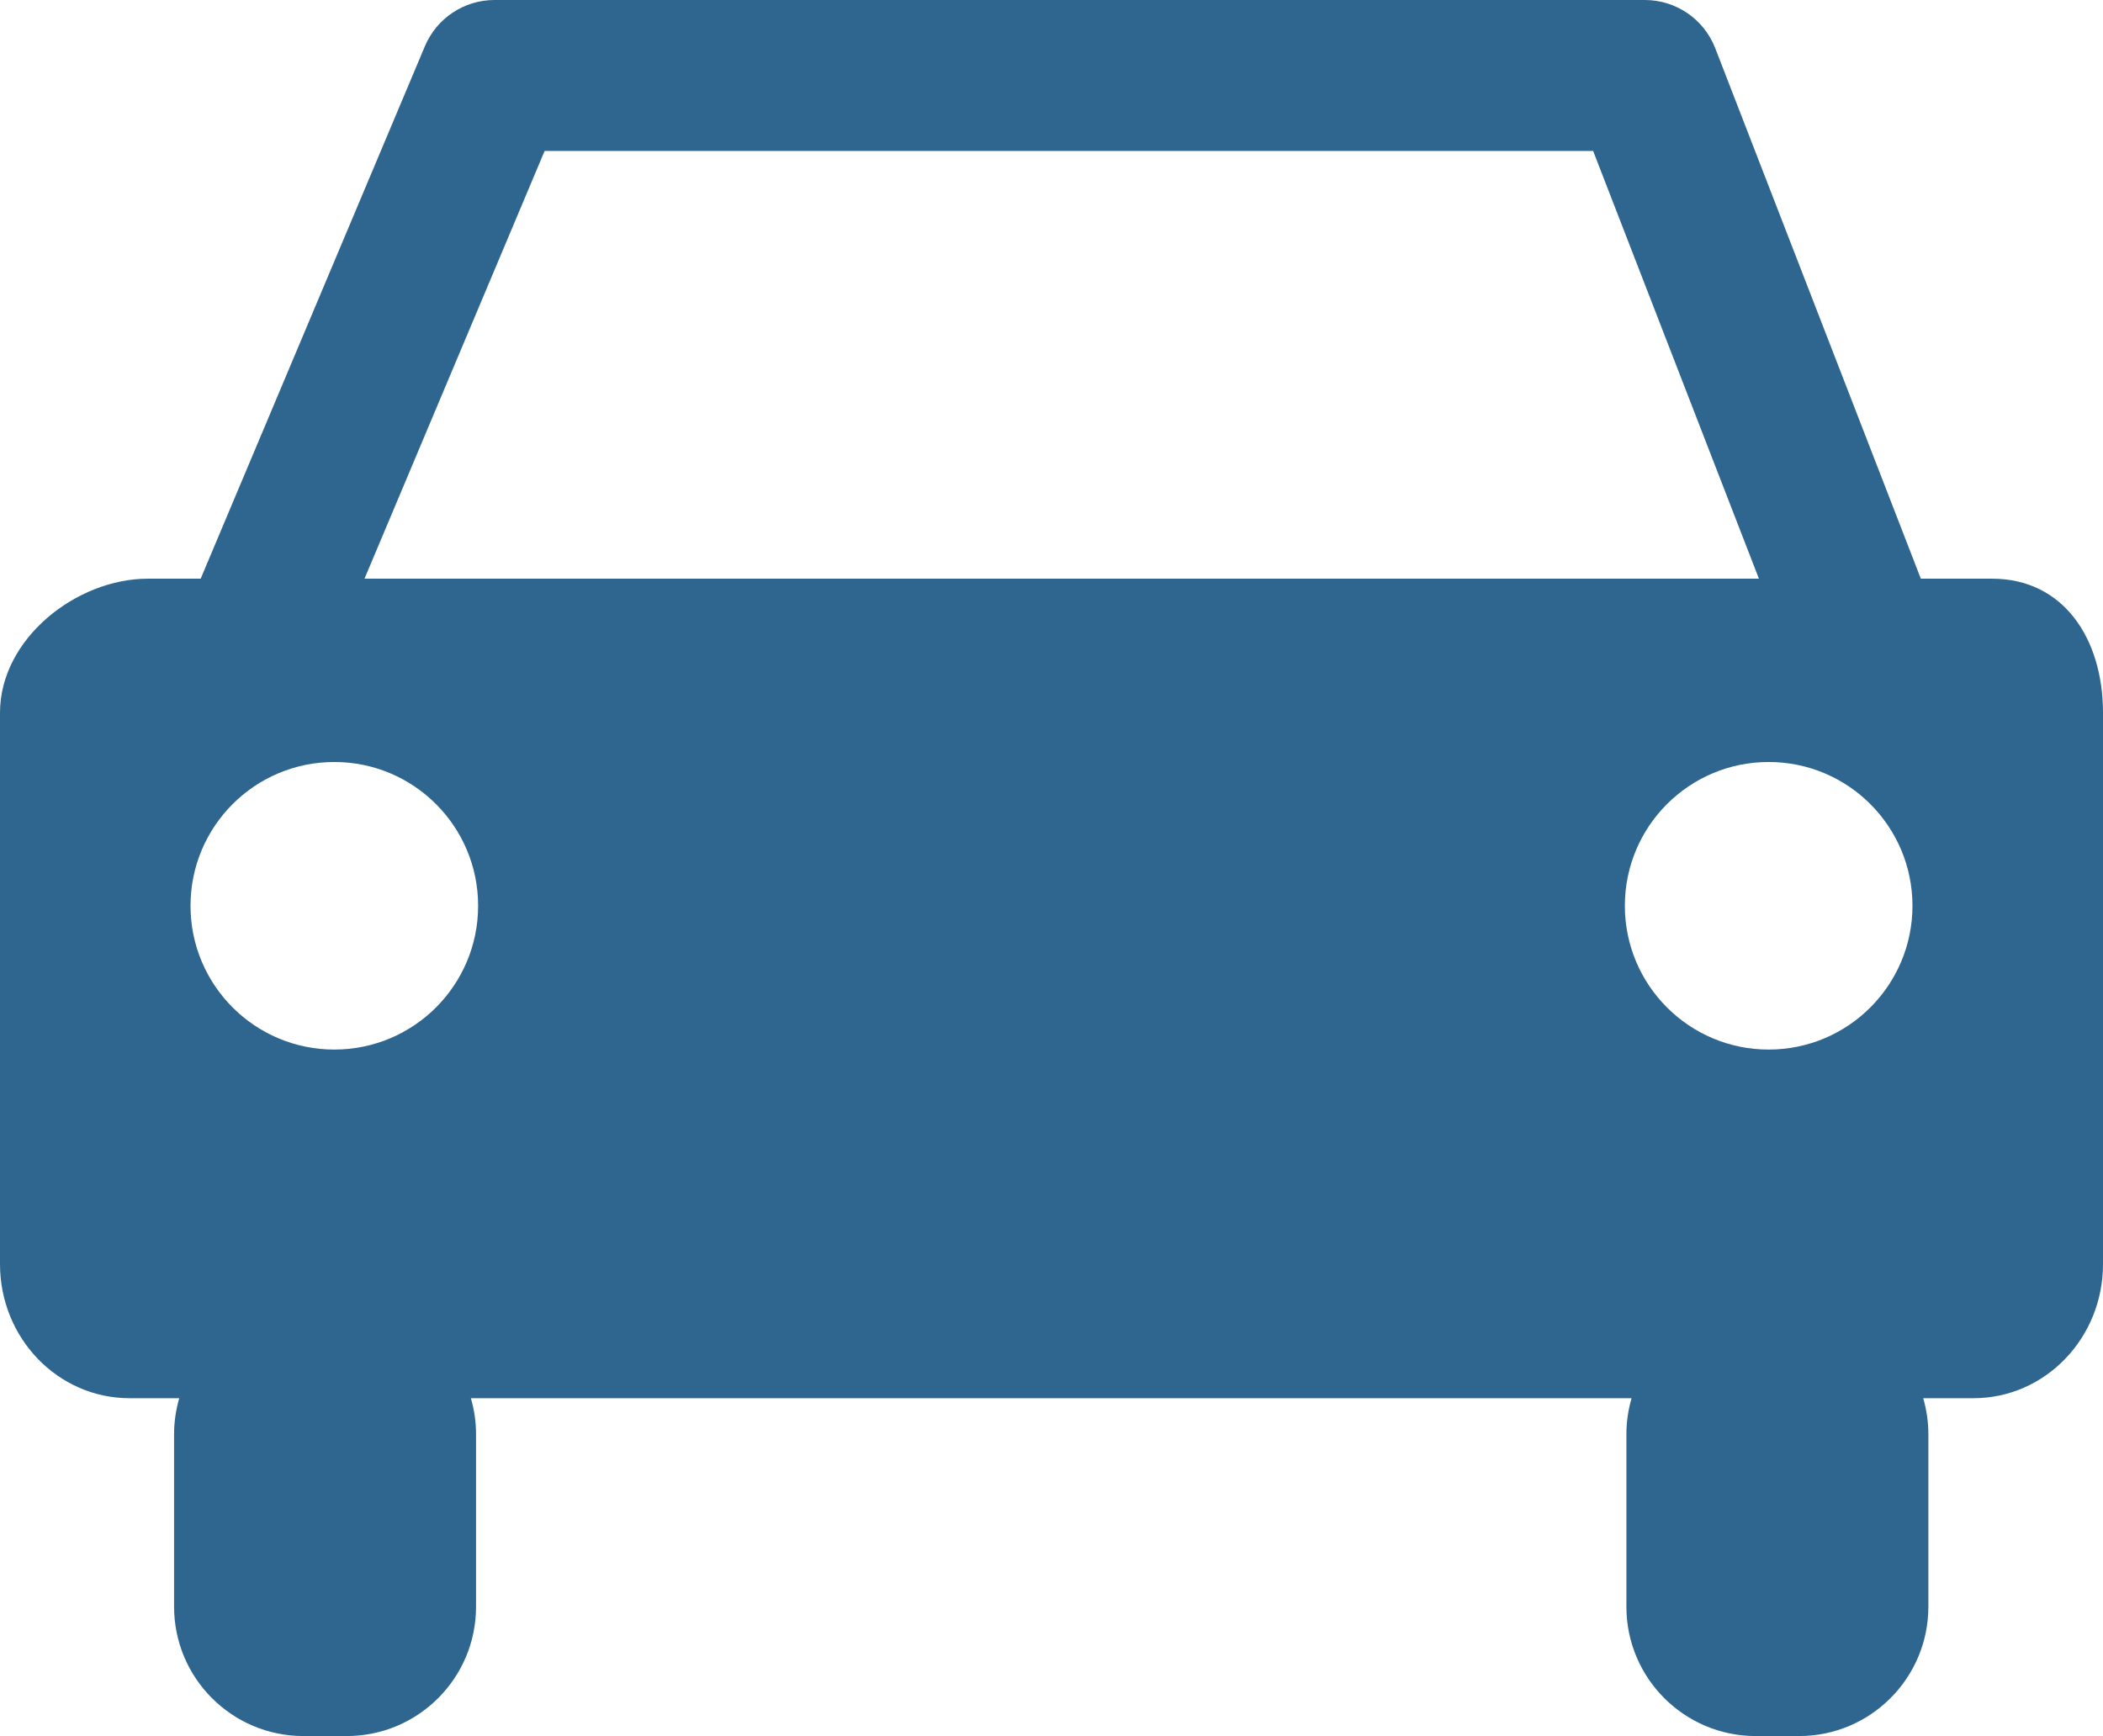
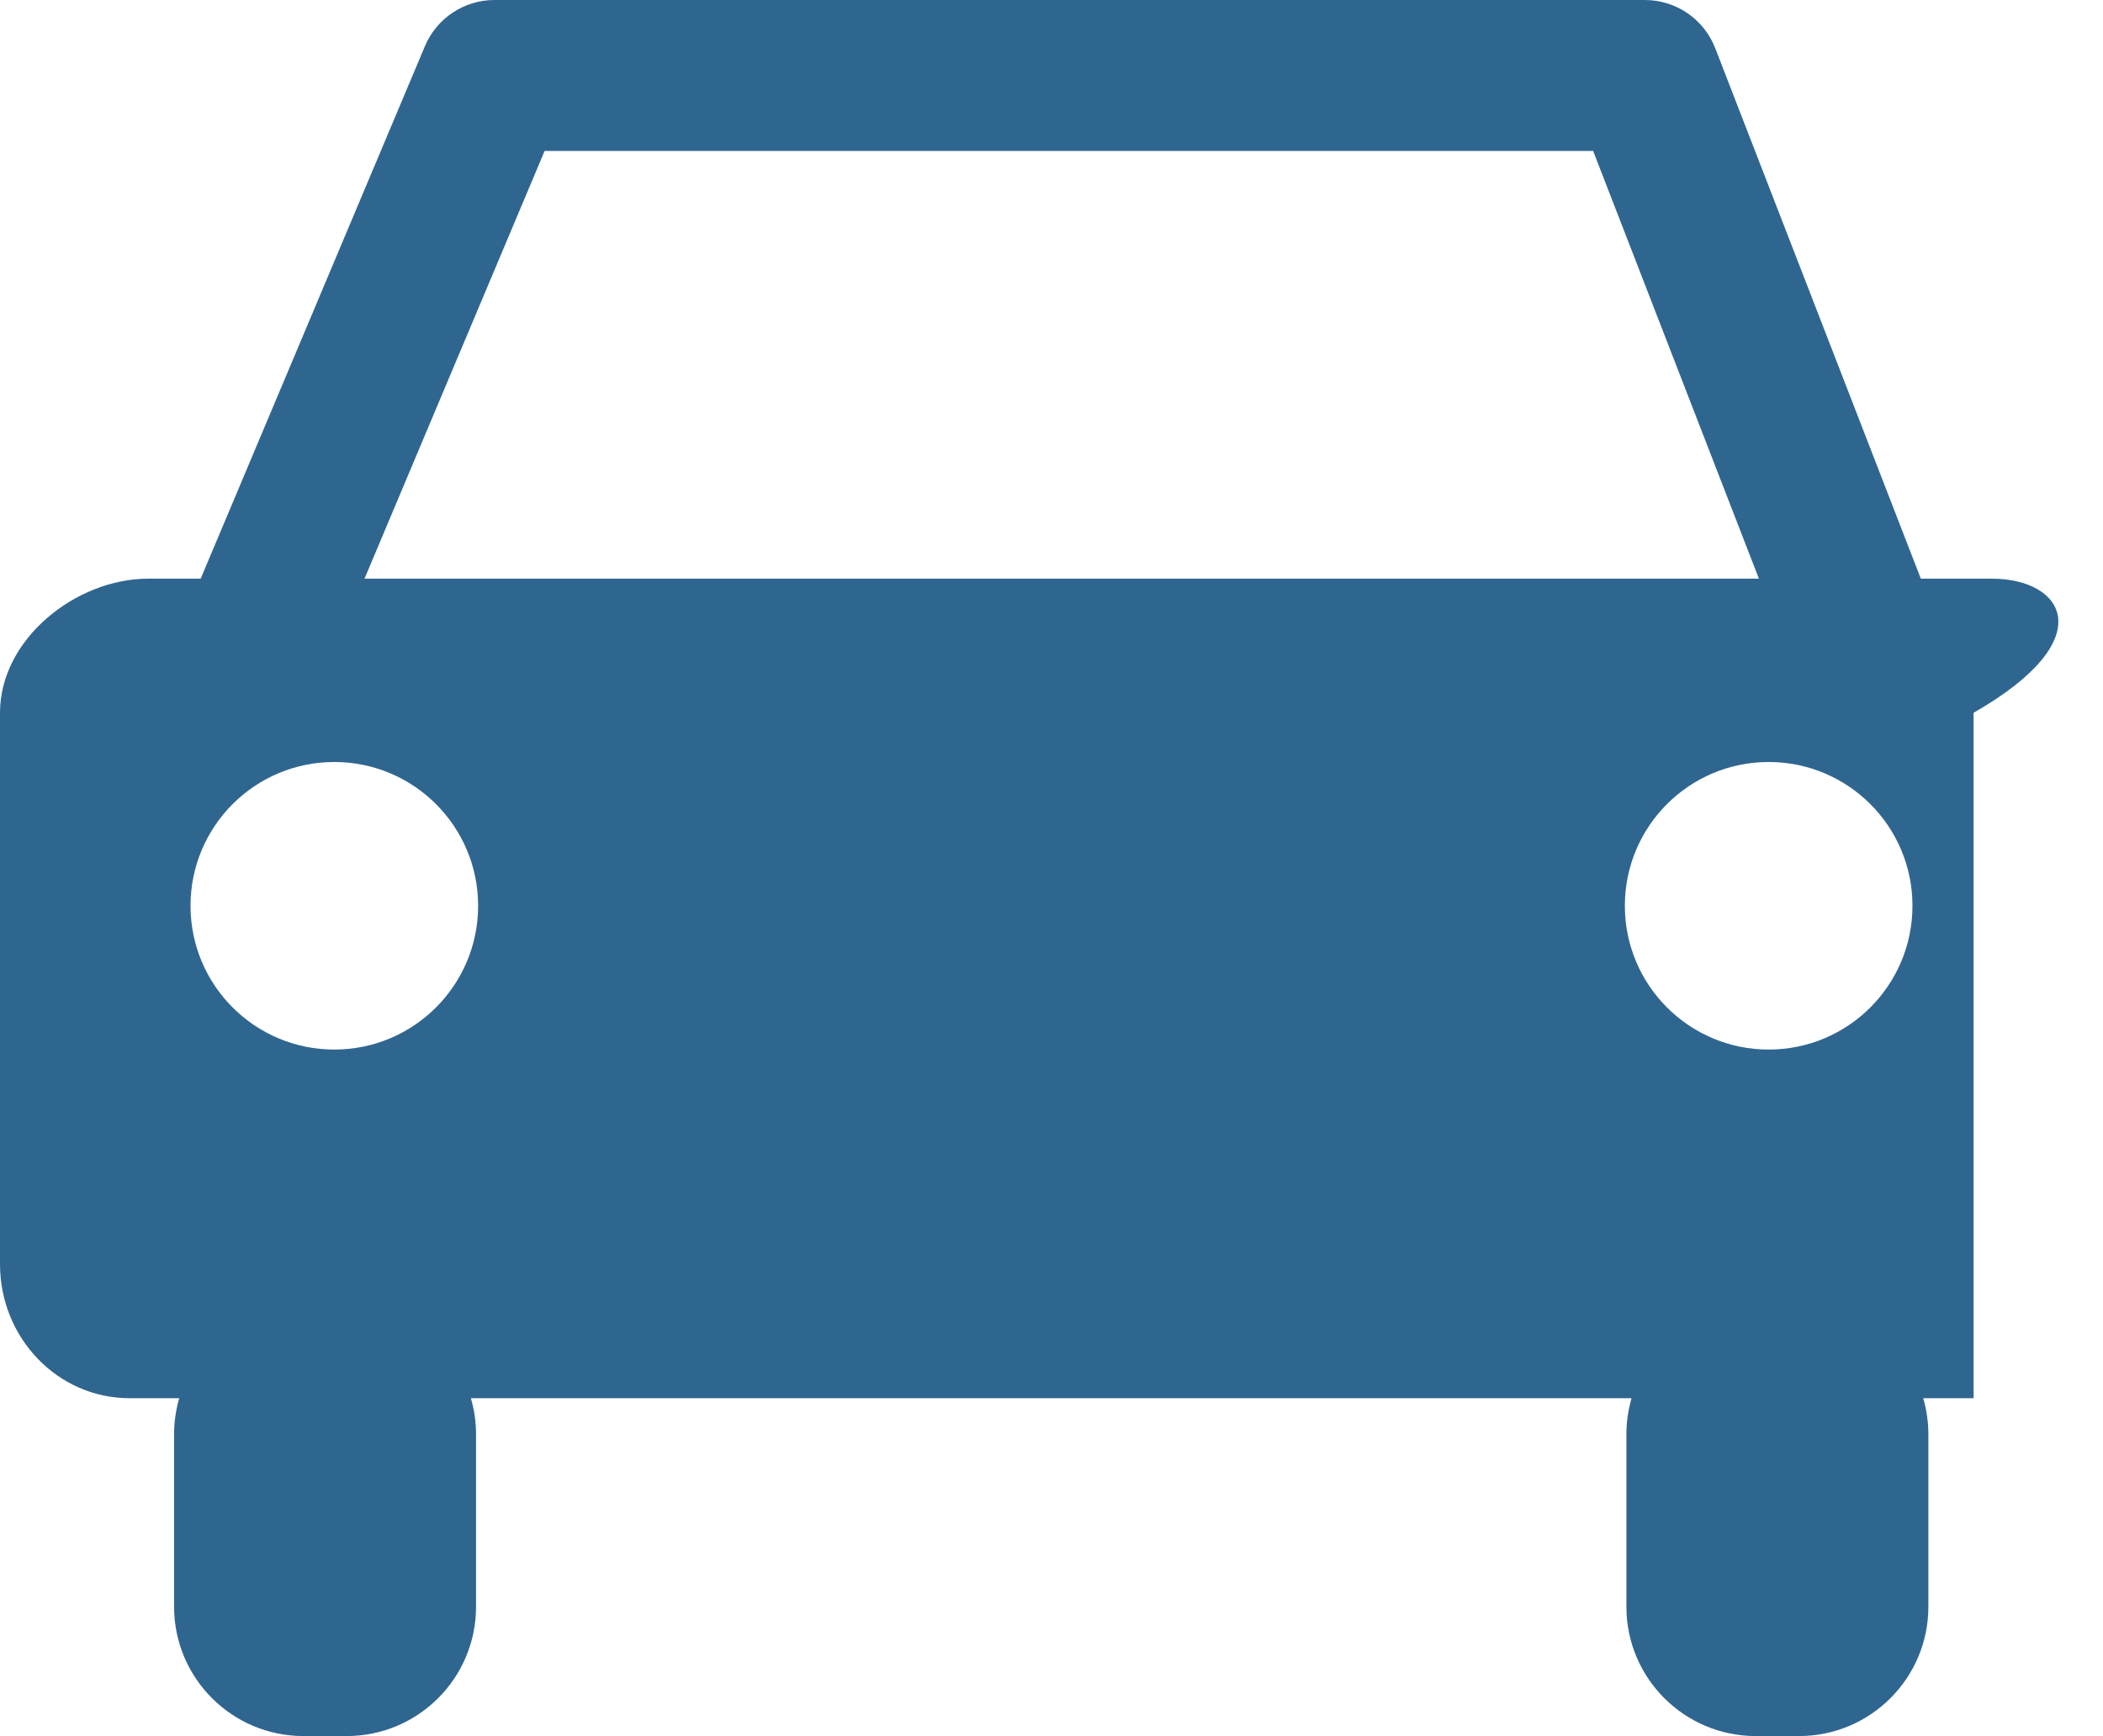
<svg xmlns="http://www.w3.org/2000/svg" fill="#000000" height="399.452px" id="Layer_1" style="enable-background:new 7.25 50.606 483.815 399.452" version="1.1" viewBox="7.25 50.606 483.815 399.452" width="483.815px" x="0px" xml:space="preserve" y="0px">
  <g id="change1">
-     <path d="M465.534,183.756h-16.379L401.857,61.699c-2.591-6.688-9.026-11.093-16.196-11.093H121.012   c-6.987,0-13.293,4.188-16.006,10.628L53.417,183.756H41.268c-16.443,0-34.018,13.815-34.018,30.856v126.853   c0,17.042,13.331,30.852,29.774,30.852h11.464c-0.761,2.633-1.189,5.4-1.189,8.272v39.696c0,16.445,13.331,29.772,29.774,29.772   h9.924c16.443,0,29.772-13.327,29.772-29.772v-39.696c0-2.872-0.429-5.641-1.188-8.272h267.026c-0.759,2.633-1.189,5.4-1.189,8.272   v39.696c0,16.445,13.329,29.772,29.774,29.772h9.926c16.44,0,29.771-13.327,29.771-29.772v-39.696c0-2.872-0.427-5.641-1.186-8.272   h11.588c16.445,0,29.774-13.81,29.774-30.852V214.612C491.064,197.572,481.979,183.756,465.534,183.756z M132.544,85.341h241.223   l38.139,98.416H91.107L132.544,85.341z M84.163,292.1c-18.271,0-33.083-14.809-33.083-33.086c0-18.269,14.812-33.079,33.083-33.079   s33.083,14.811,33.083,33.079C117.247,277.291,102.434,292.1,84.163,292.1z M414.15,292.1c-18.273,0-33.086-14.809-33.086-33.086   c0-18.269,14.812-33.079,33.086-33.079c18.27,0,33.081,14.811,33.081,33.079C447.231,277.291,432.42,292.1,414.15,292.1z" style="fill:#2f6690" />
+     <path d="M465.534,183.756h-16.379L401.857,61.699c-2.591-6.688-9.026-11.093-16.196-11.093H121.012   c-6.987,0-13.293,4.188-16.006,10.628L53.417,183.756H41.268c-16.443,0-34.018,13.815-34.018,30.856v126.853   c0,17.042,13.331,30.852,29.774,30.852h11.464c-0.761,2.633-1.189,5.4-1.189,8.272v39.696c0,16.445,13.331,29.772,29.774,29.772   h9.924c16.443,0,29.772-13.327,29.772-29.772v-39.696c0-2.872-0.429-5.641-1.188-8.272h267.026c-0.759,2.633-1.189,5.4-1.189,8.272   v39.696c0,16.445,13.329,29.772,29.774,29.772h9.926c16.44,0,29.771-13.327,29.771-29.772v-39.696c0-2.872-0.427-5.641-1.186-8.272   h11.588V214.612C491.064,197.572,481.979,183.756,465.534,183.756z M132.544,85.341h241.223   l38.139,98.416H91.107L132.544,85.341z M84.163,292.1c-18.271,0-33.083-14.809-33.083-33.086c0-18.269,14.812-33.079,33.083-33.079   s33.083,14.811,33.083,33.079C117.247,277.291,102.434,292.1,84.163,292.1z M414.15,292.1c-18.273,0-33.086-14.809-33.086-33.086   c0-18.269,14.812-33.079,33.086-33.079c18.27,0,33.081,14.811,33.081,33.079C447.231,277.291,432.42,292.1,414.15,292.1z" style="fill:#2f6690" />
  </g>
</svg>